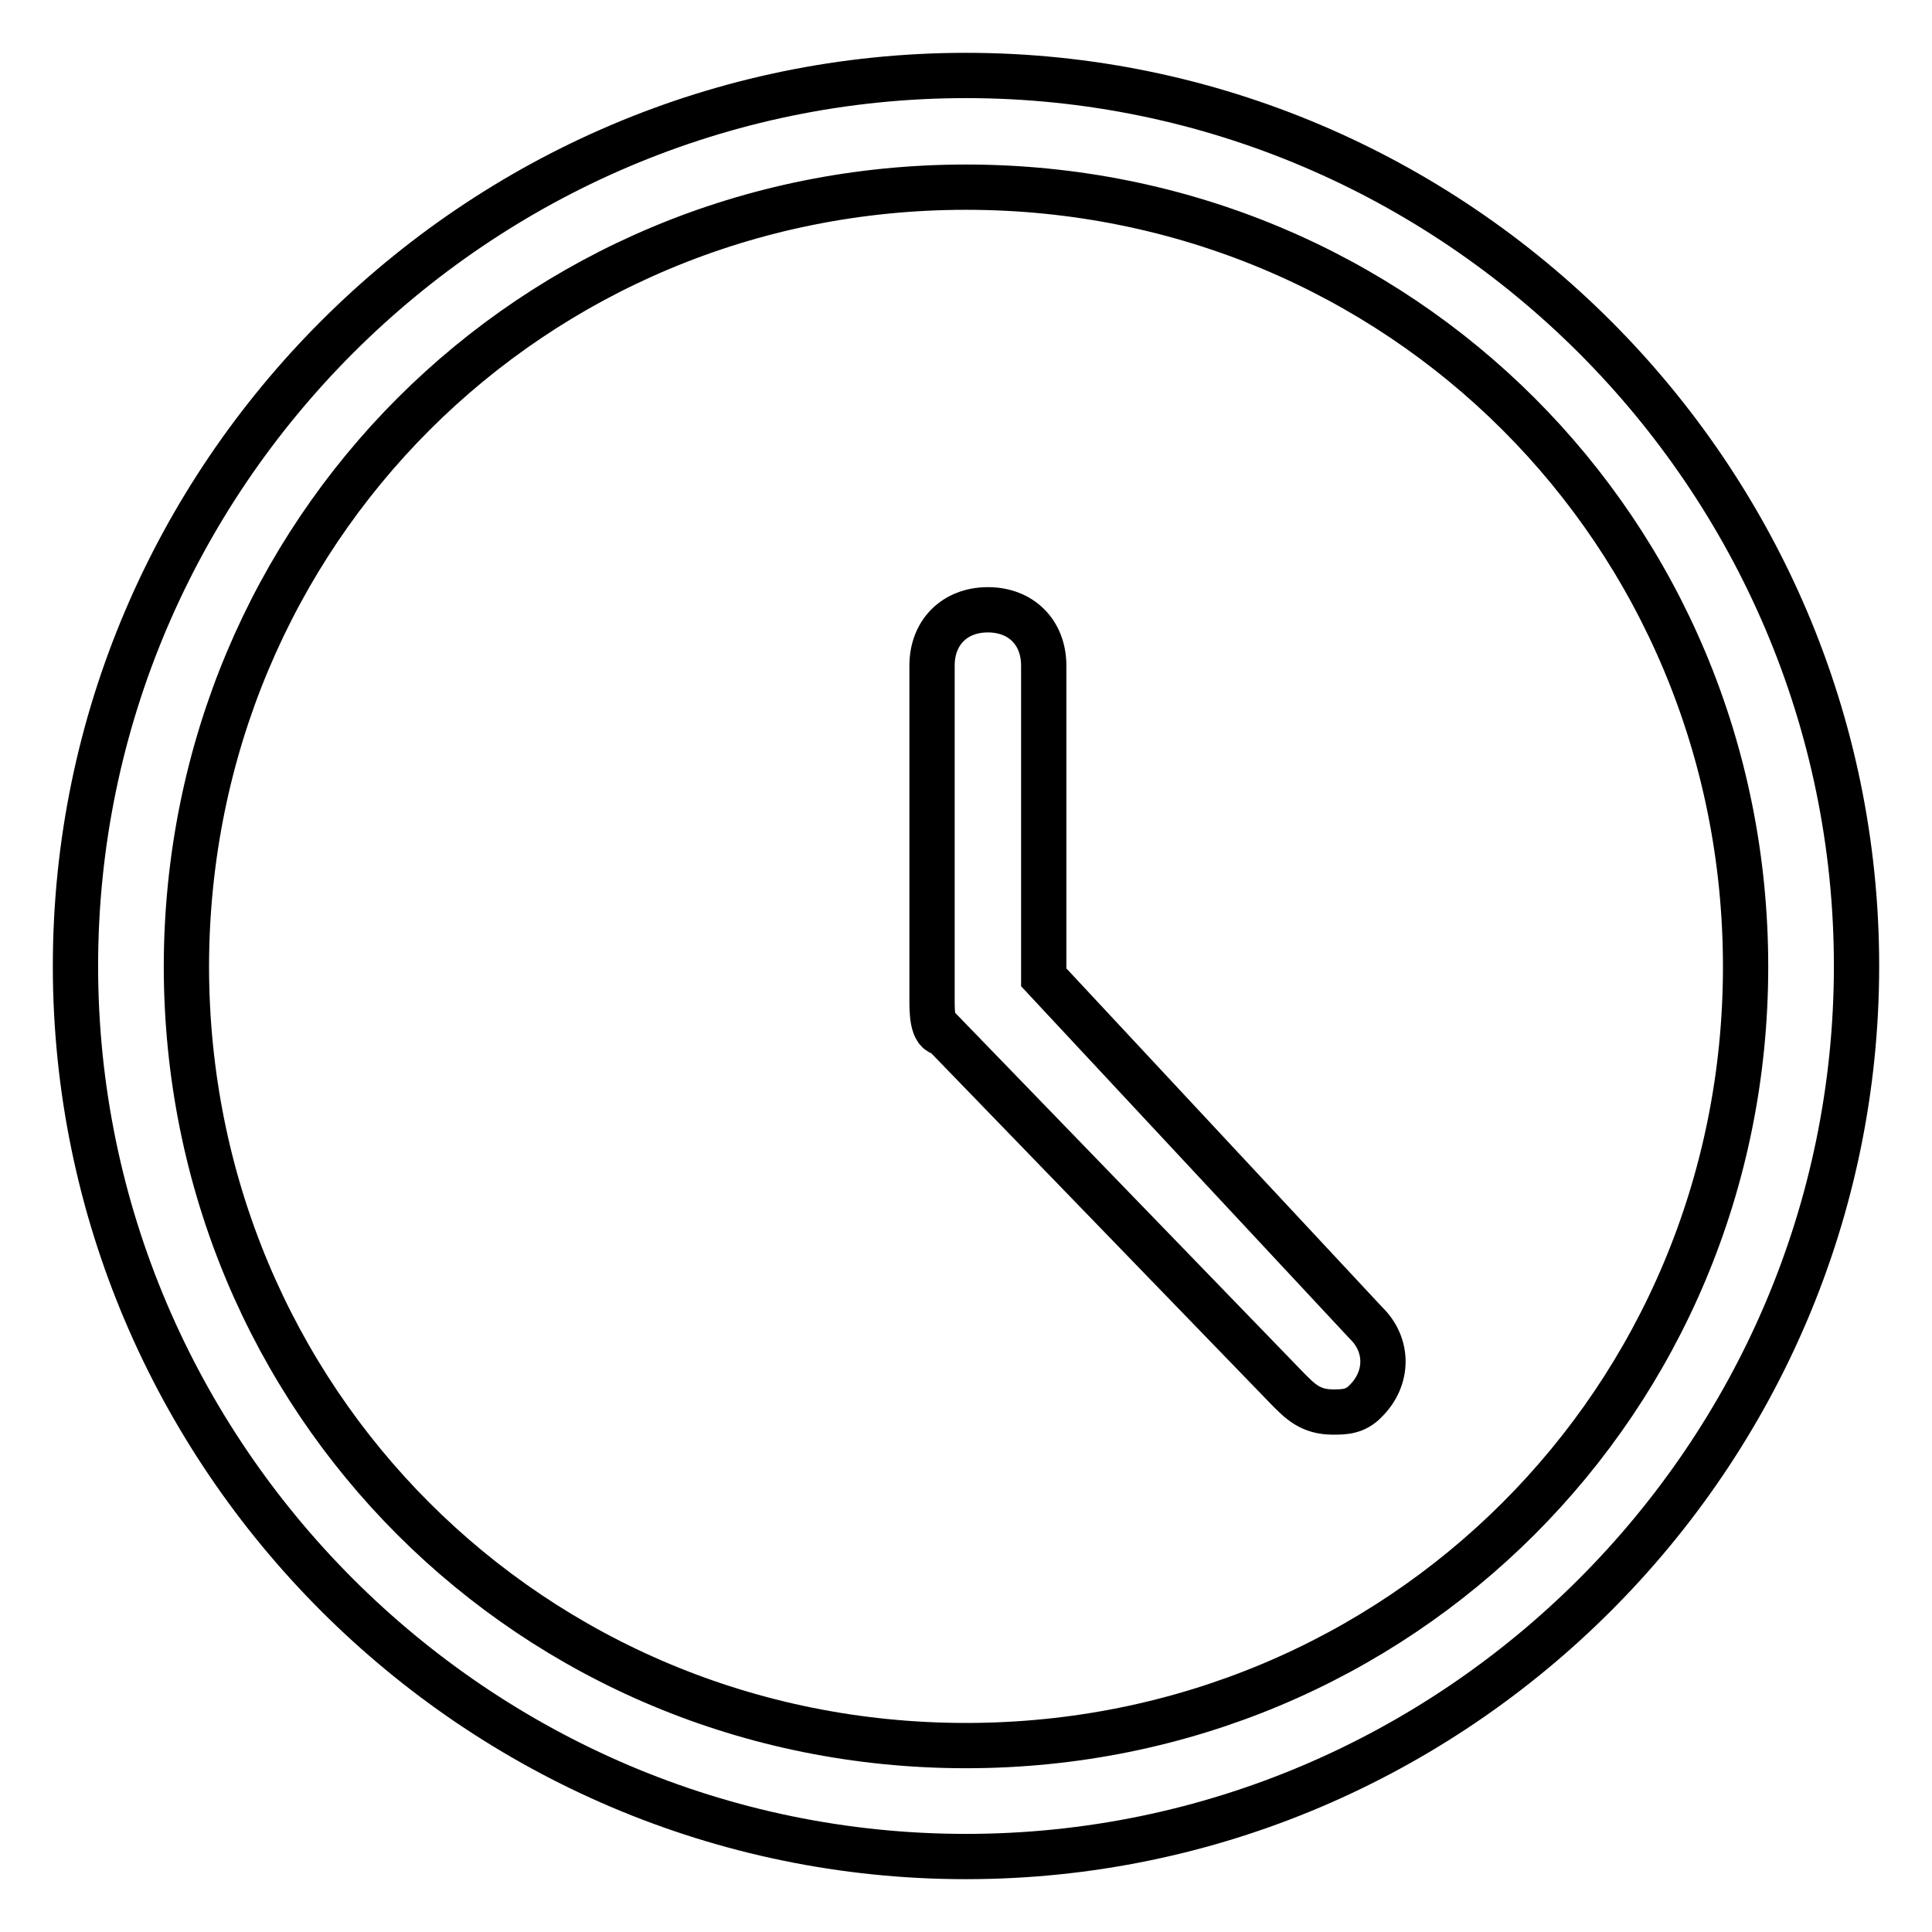
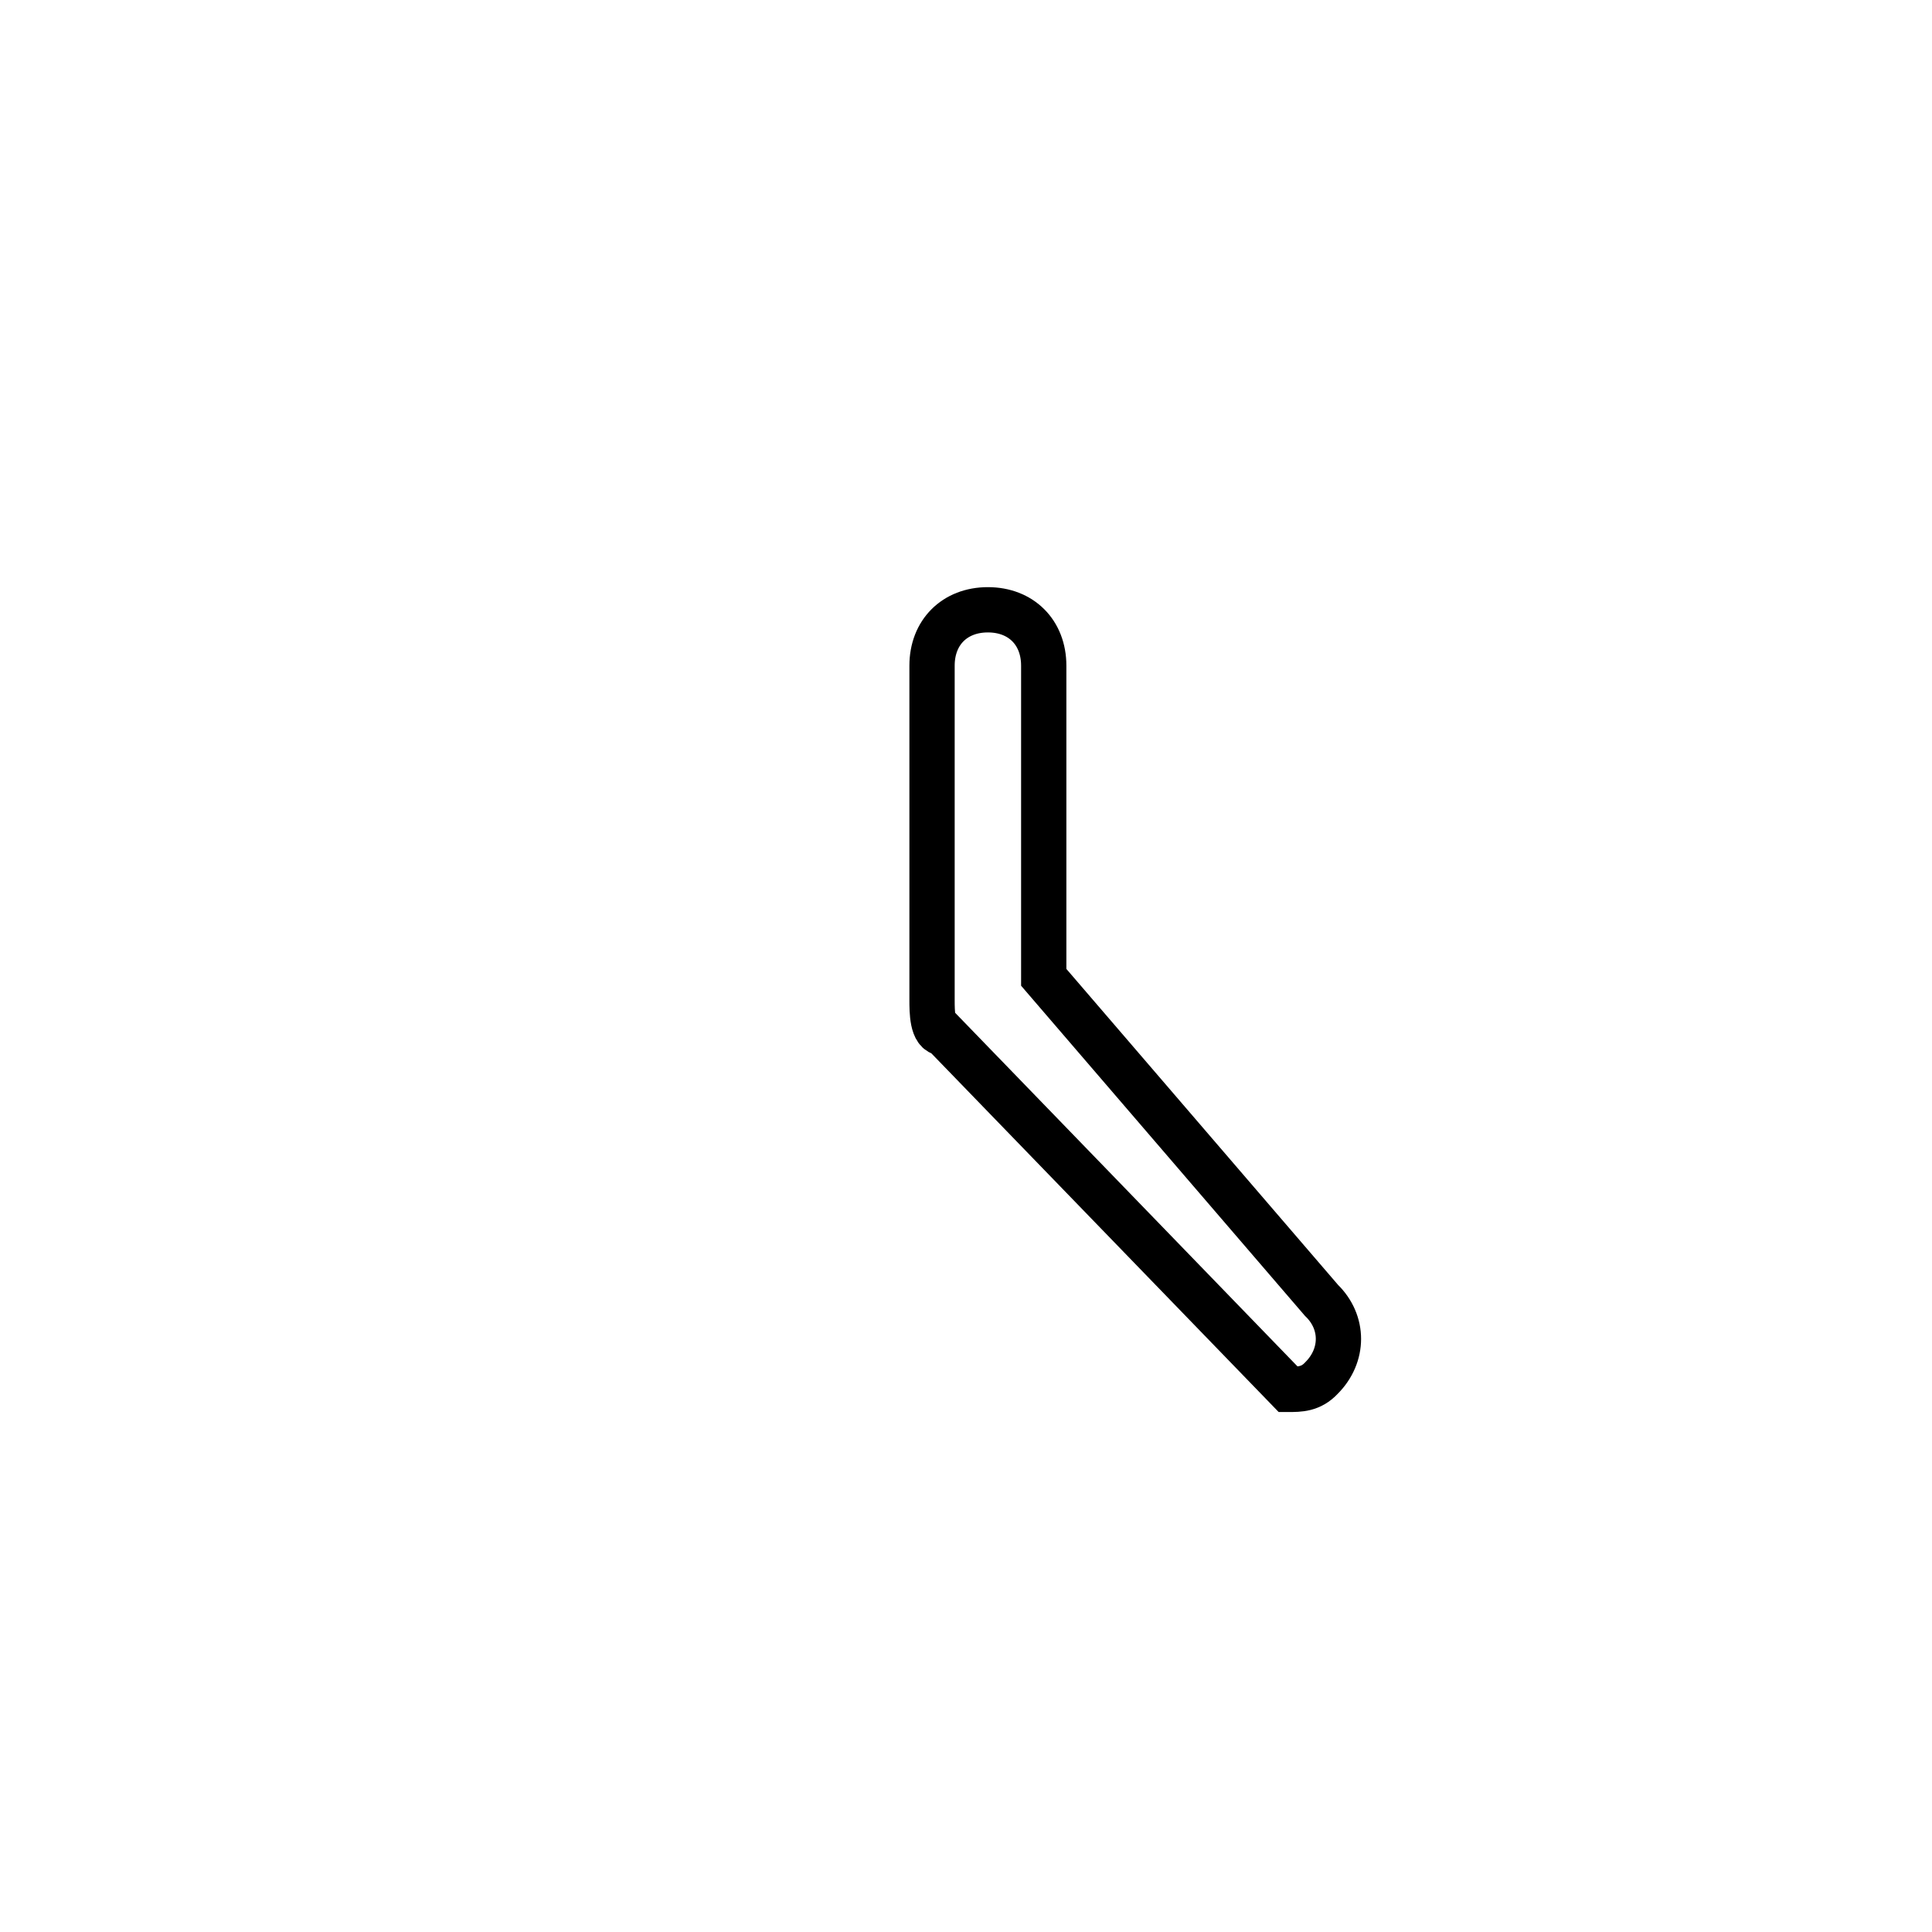
<svg xmlns="http://www.w3.org/2000/svg" version="1.1" x="0px" y="0px" viewBox="0 0 256 256" enable-background="new 0 0 256 256" xml:space="preserve">
  <g>
-     <path stroke-width="6" fill-opacity="0" stroke="#000000" d="M128,10C63.1,10,10,63.1,10,128c0,64.9,53.1,118,118,118c64.9,0,118-53.1,118-118C246,63.1,192.9,10,128,10 z M128,231.3c-57.5,0-103.3-45.7-103.3-103.3C24.8,70.5,70.5,24.8,128,24.8c57.5,0,103.3,45.7,103.3,103.3 C231.3,185.5,185.5,231.3,128,231.3z" />
-     <path stroke-width="6" fill-opacity="0" stroke="#000000" d="M138.3,129.5V88.2c0-4.4-3-7.4-7.4-7.4c-4.4,0-7.4,3-7.4,7.4v44.3c0,1.5,0,4.4,1.5,4.4l45.7,47.2 c1.5,1.5,2.9,3,5.9,3c1.5,0,3,0,4.4-1.5c3-3,3-7.4,0-10.3L138.3,129.5z" />
+     <path stroke-width="6" fill-opacity="0" stroke="#000000" d="M138.3,129.5V88.2c0-4.4-3-7.4-7.4-7.4c-4.4,0-7.4,3-7.4,7.4v44.3c0,1.5,0,4.4,1.5,4.4l45.7,47.2 c1.5,0,3,0,4.4-1.5c3-3,3-7.4,0-10.3L138.3,129.5z" />
  </g>
</svg>